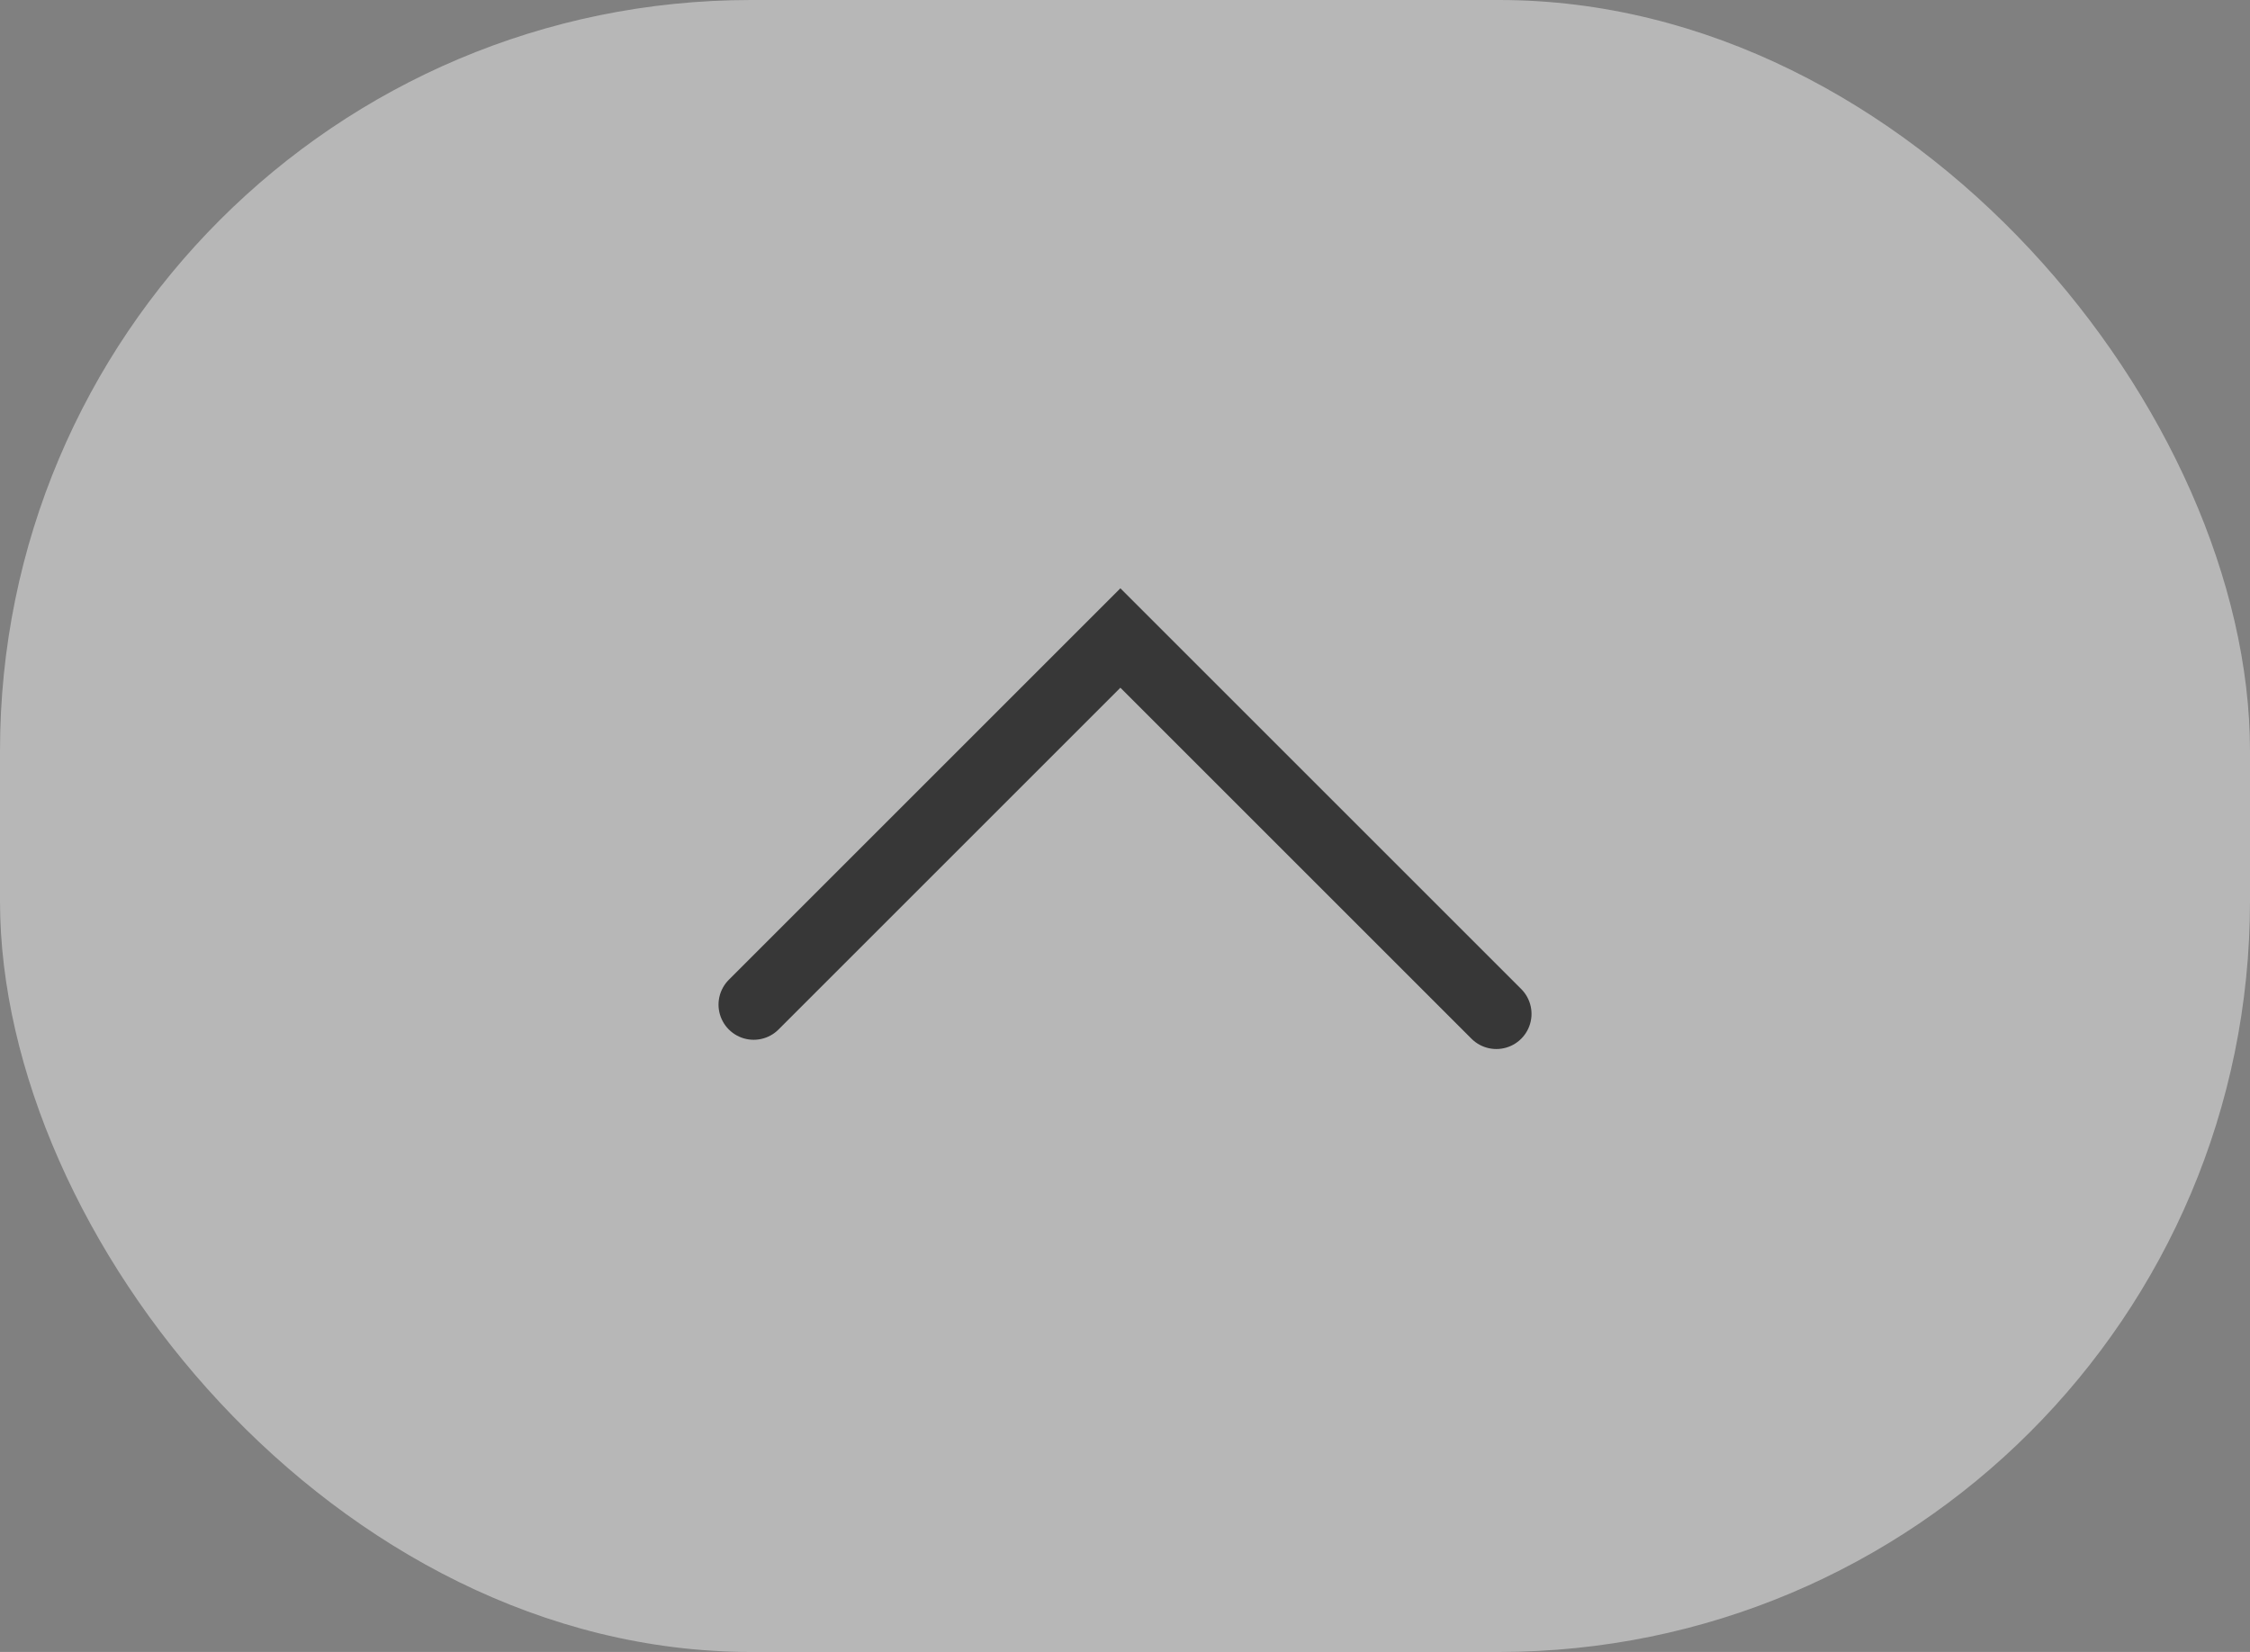
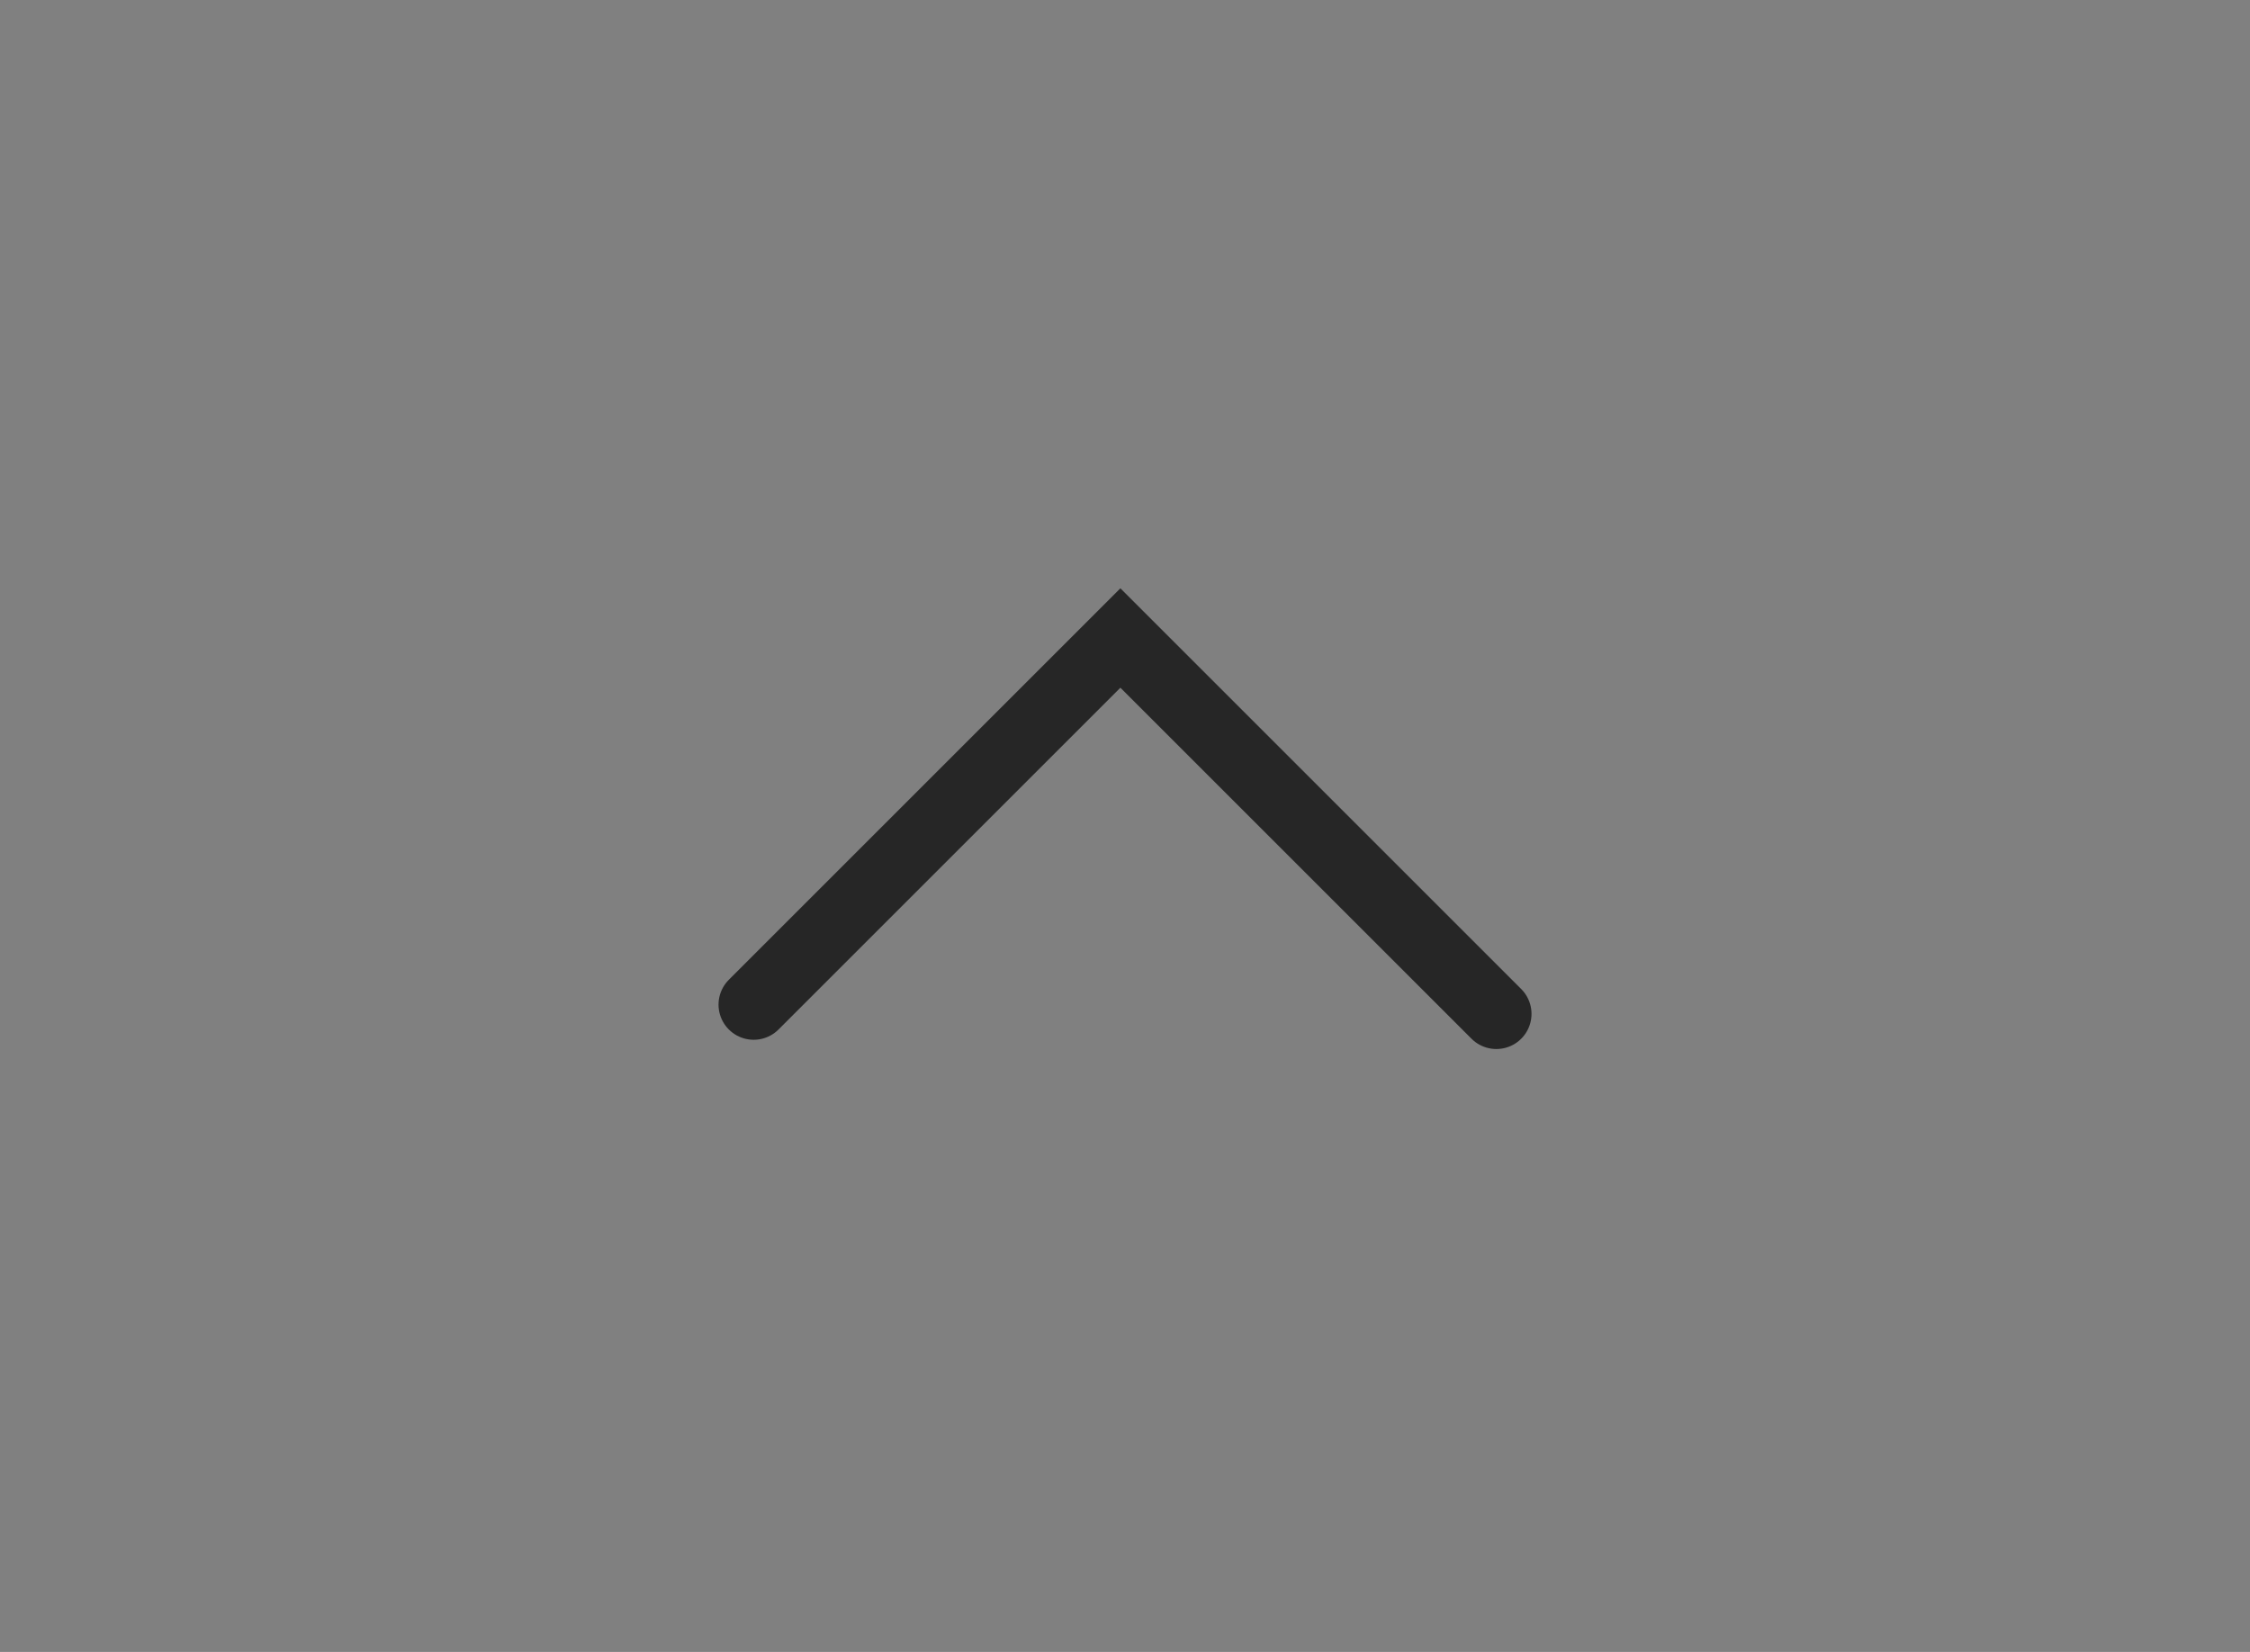
<svg xmlns="http://www.w3.org/2000/svg" width="64" height="47" viewBox="0 0 64 47">
  <rect x="0" y="0" width="64" height="47" fill="#808080" stroke="none" />
  <defs>
    <style>.a{fill:#efefef;opacity:0.5;}.b{fill:none;stroke:#000;stroke-linecap:round;stroke-miterlimit:10;stroke-width:2px;opacity:0.7;}</style>
  </defs>
  <g transform="translate(-3831 -584)">
-     <rect class="a" width="64" height="47" rx="21.361" transform="translate(3831 584)" />
    <path class="b" d="M3852.438,612.583l10.431-10.431,10.694,10.694" />
  </g>
</svg>